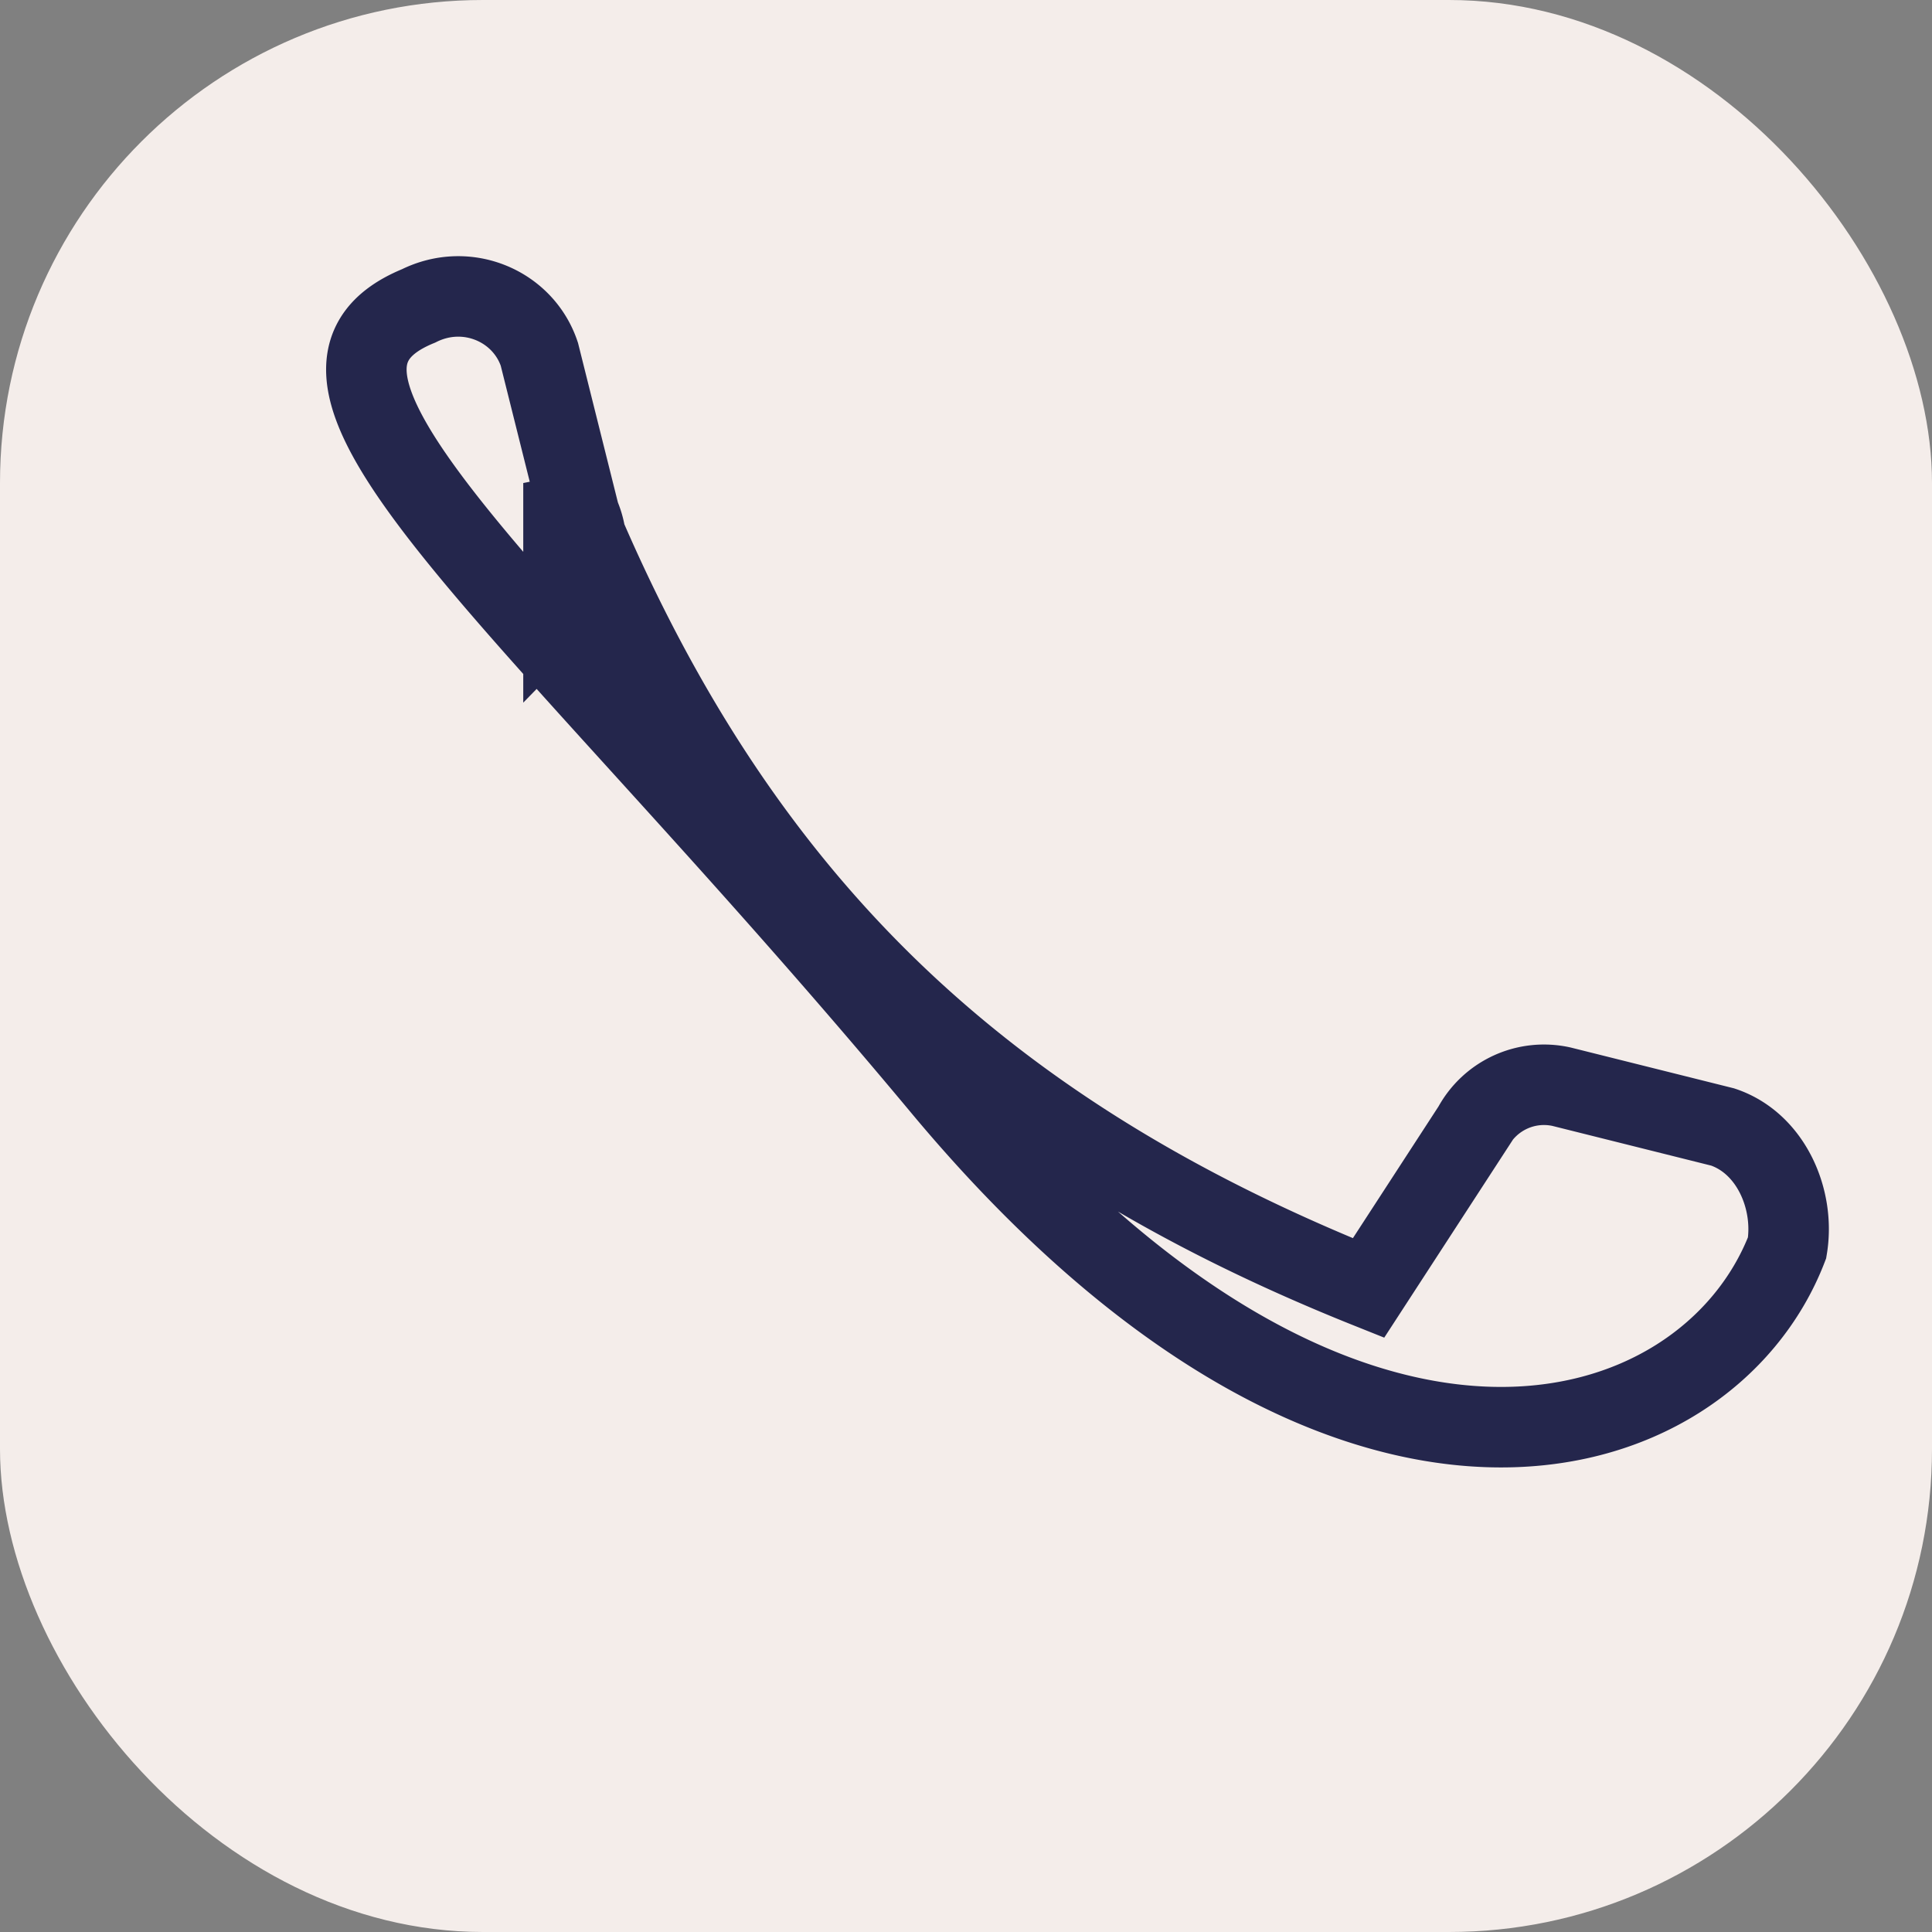
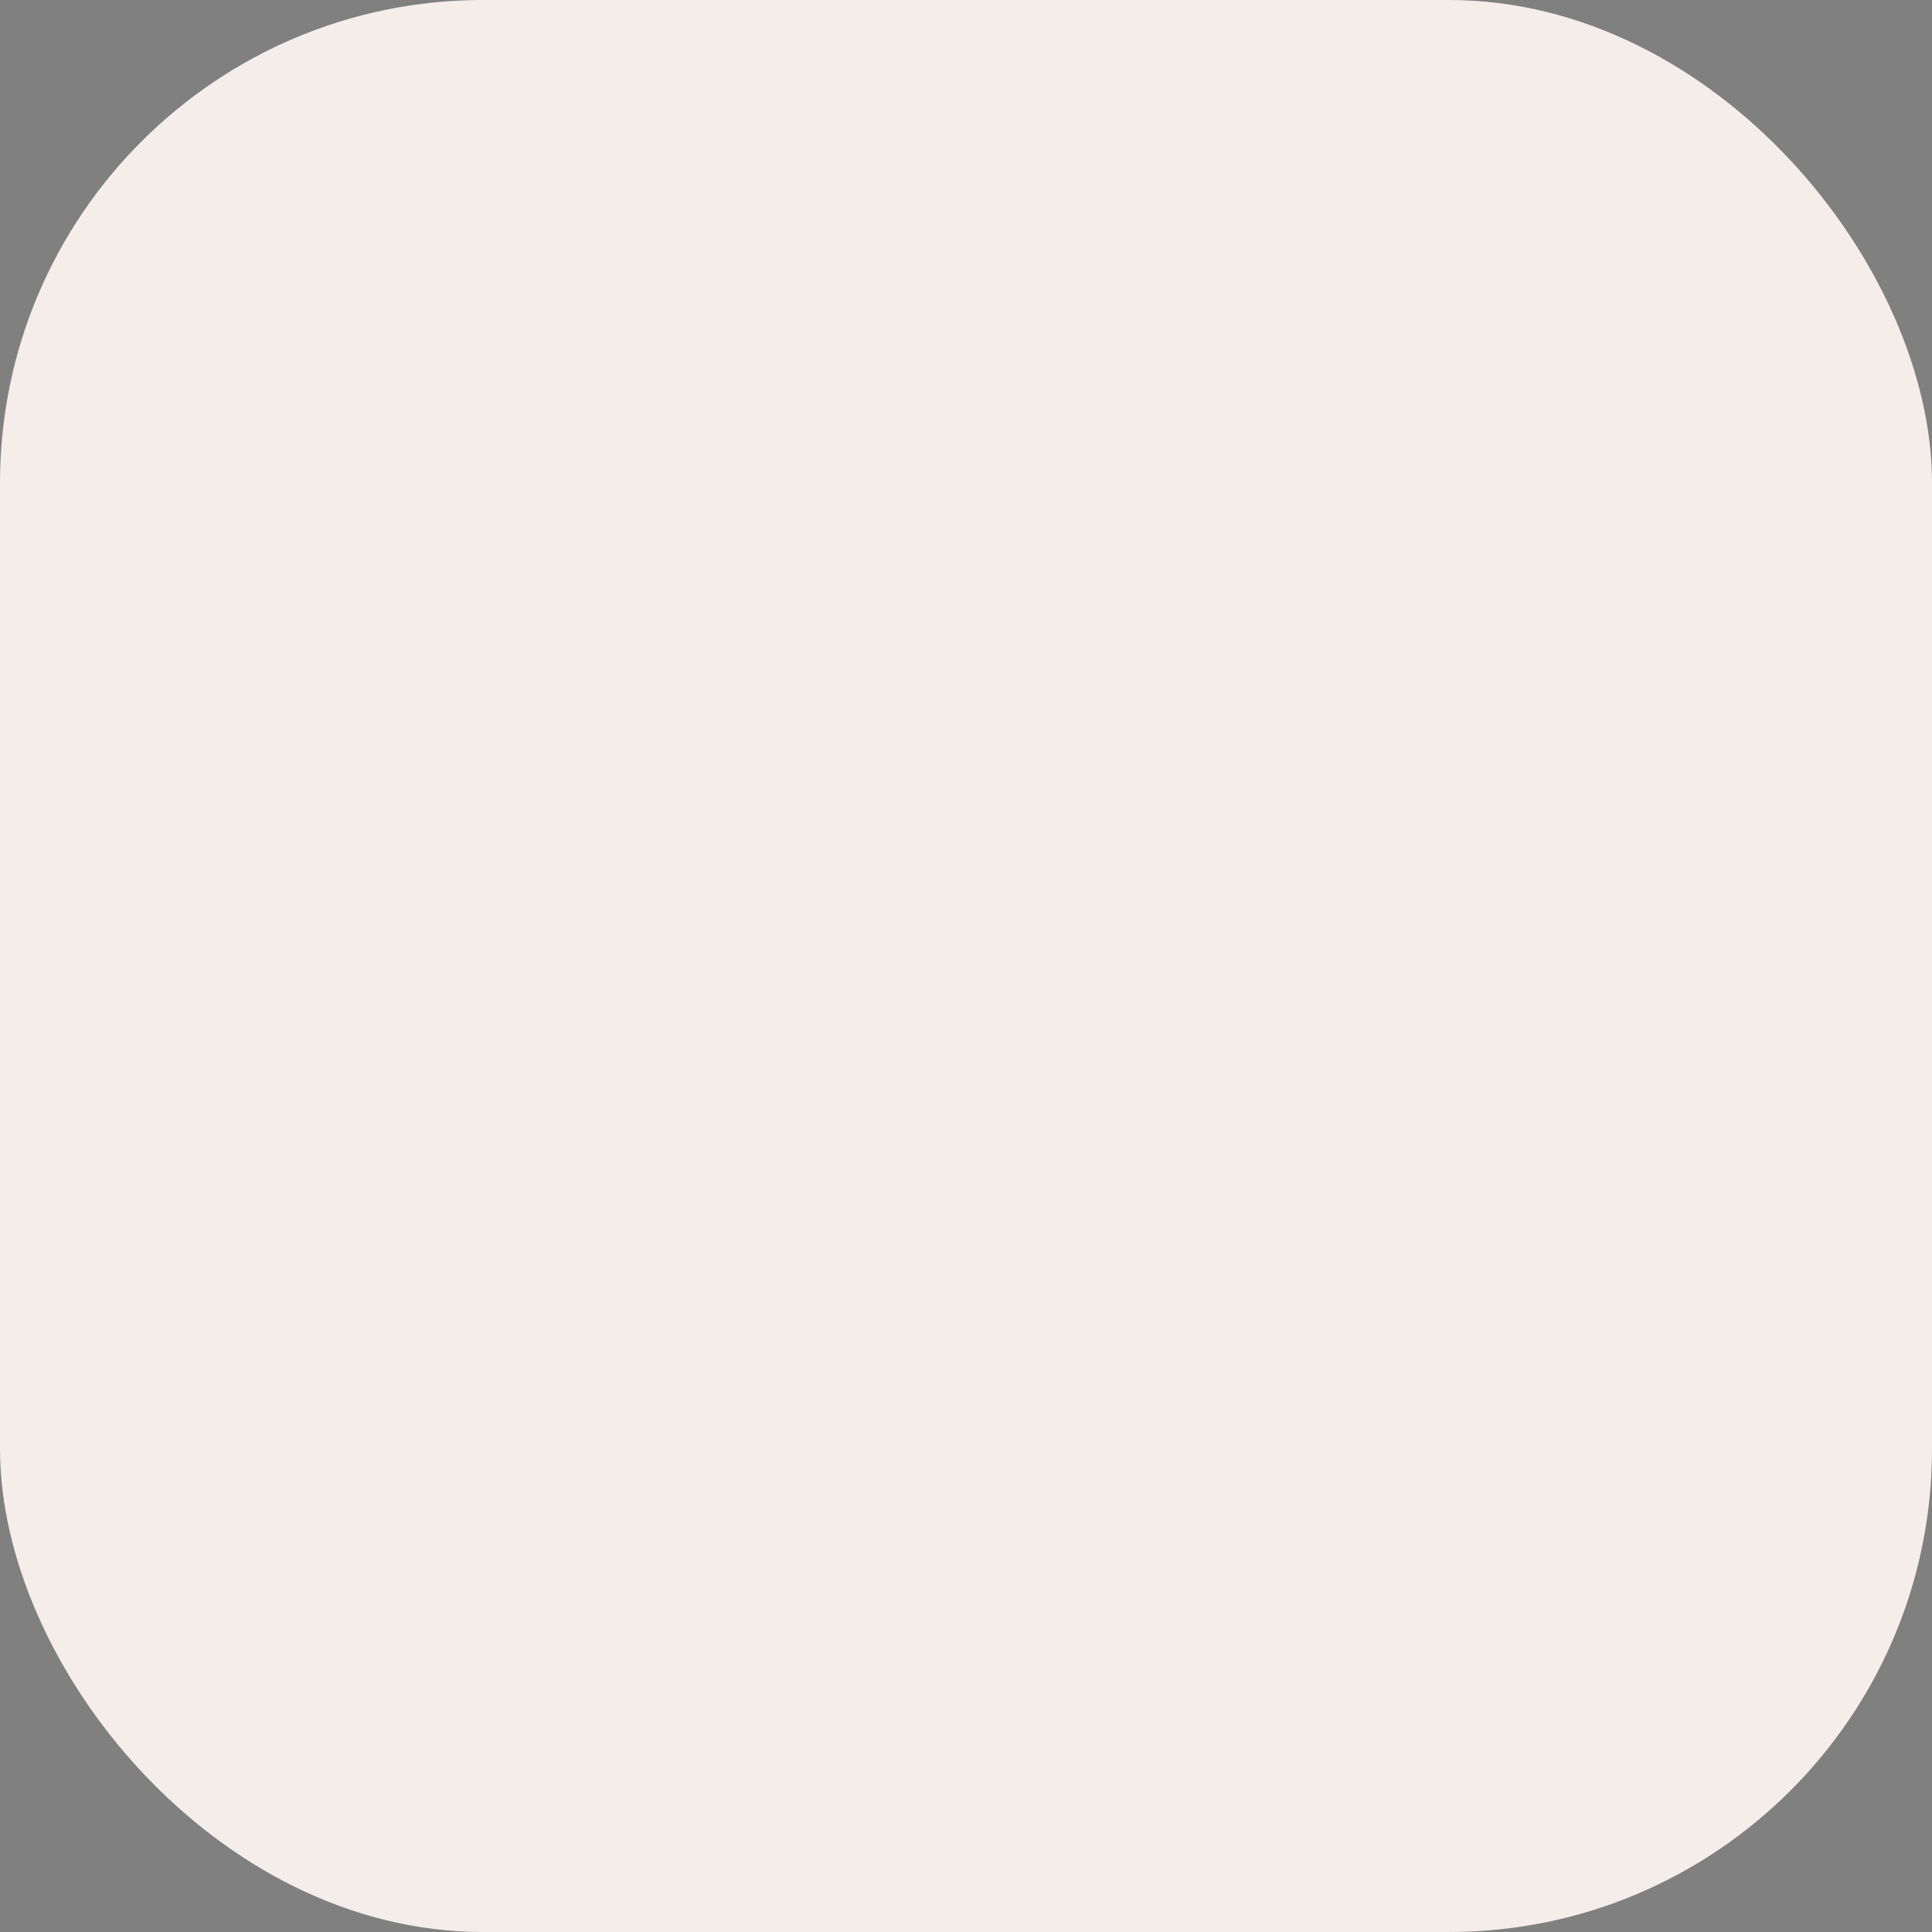
<svg xmlns="http://www.w3.org/2000/svg" viewBox="0 0 24 24" width="24" height="24">
  <rect x="0" y="0" width="24" height="24" fill="#808080" stroke="none" />
  <rect width="24" height="24" rx="6" fill="#F4EDEA" />
-   <path d="M7 6c2 5 5 8 10 10l1.3-2a1 1 0 0 1 1.1-.5l2 .5c.6.2.9.9.8 1.5-1 2.6-5.5 4-10.5-2S3 4.7 5.2 3.8c.6-.3 1.3 0 1.5.6l.5 2a1 1 0 0 1-.2 1.1L7 6z" stroke="#24264C" fill="none" />
</svg>